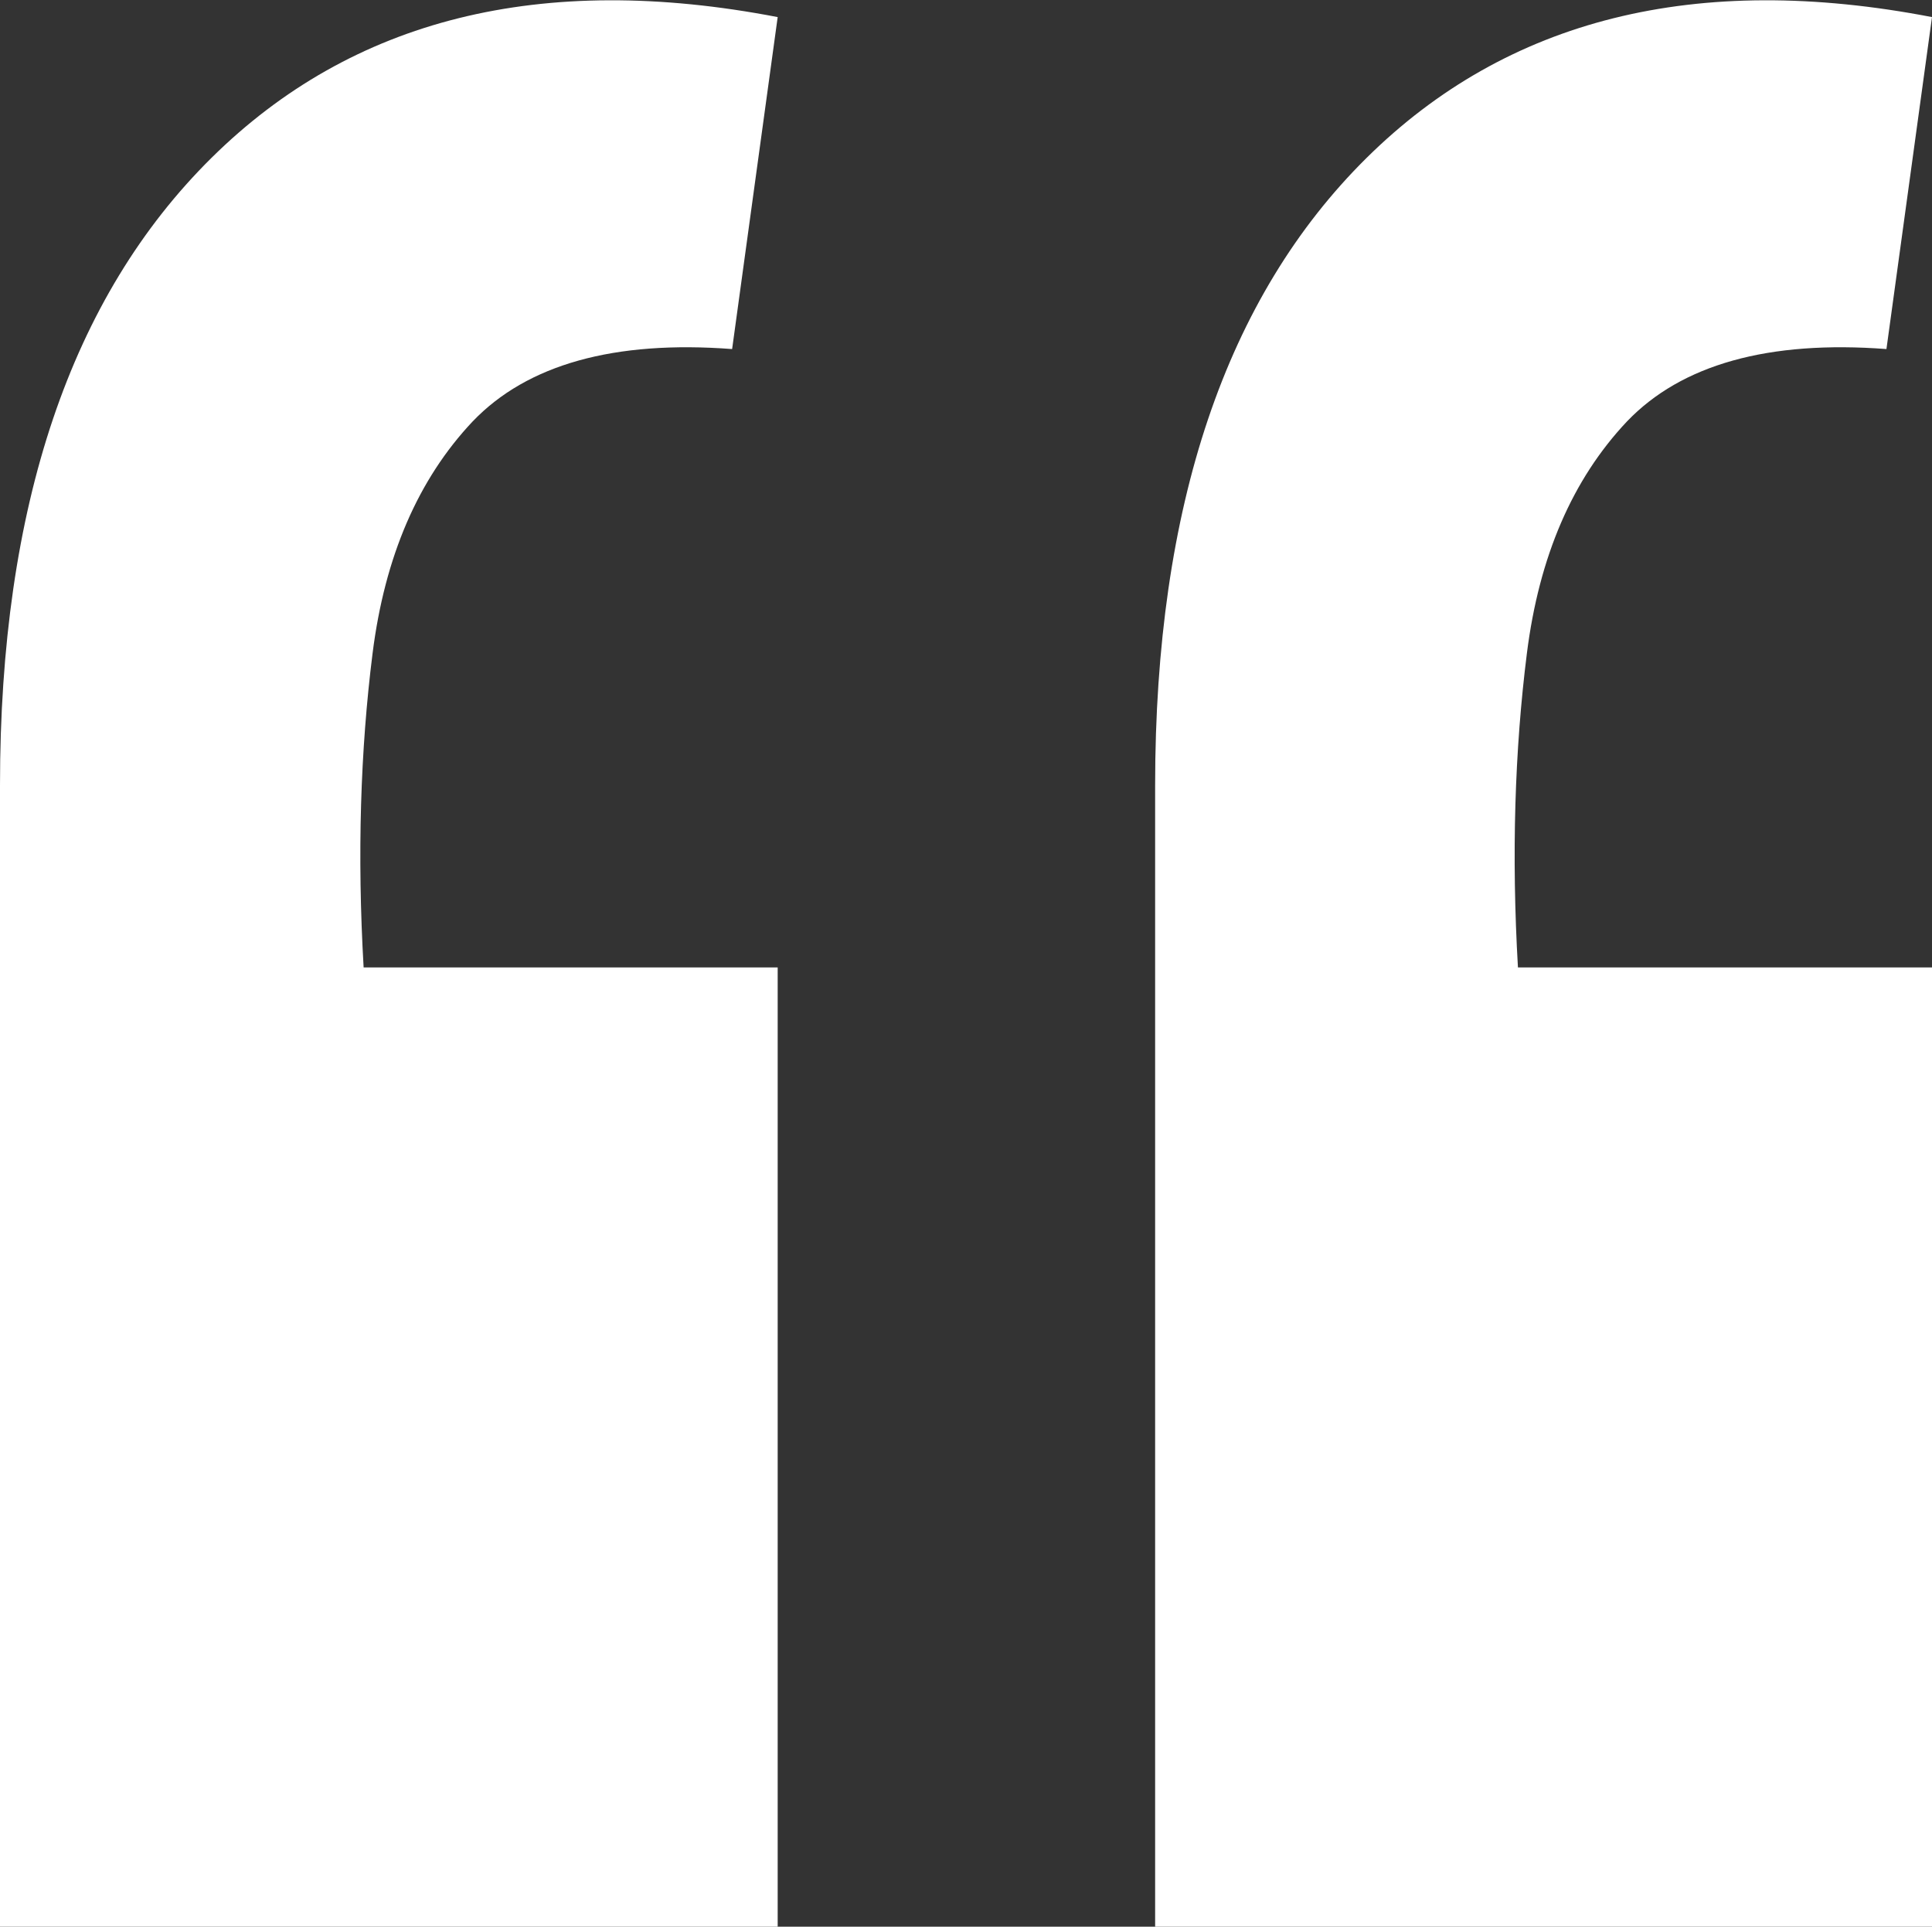
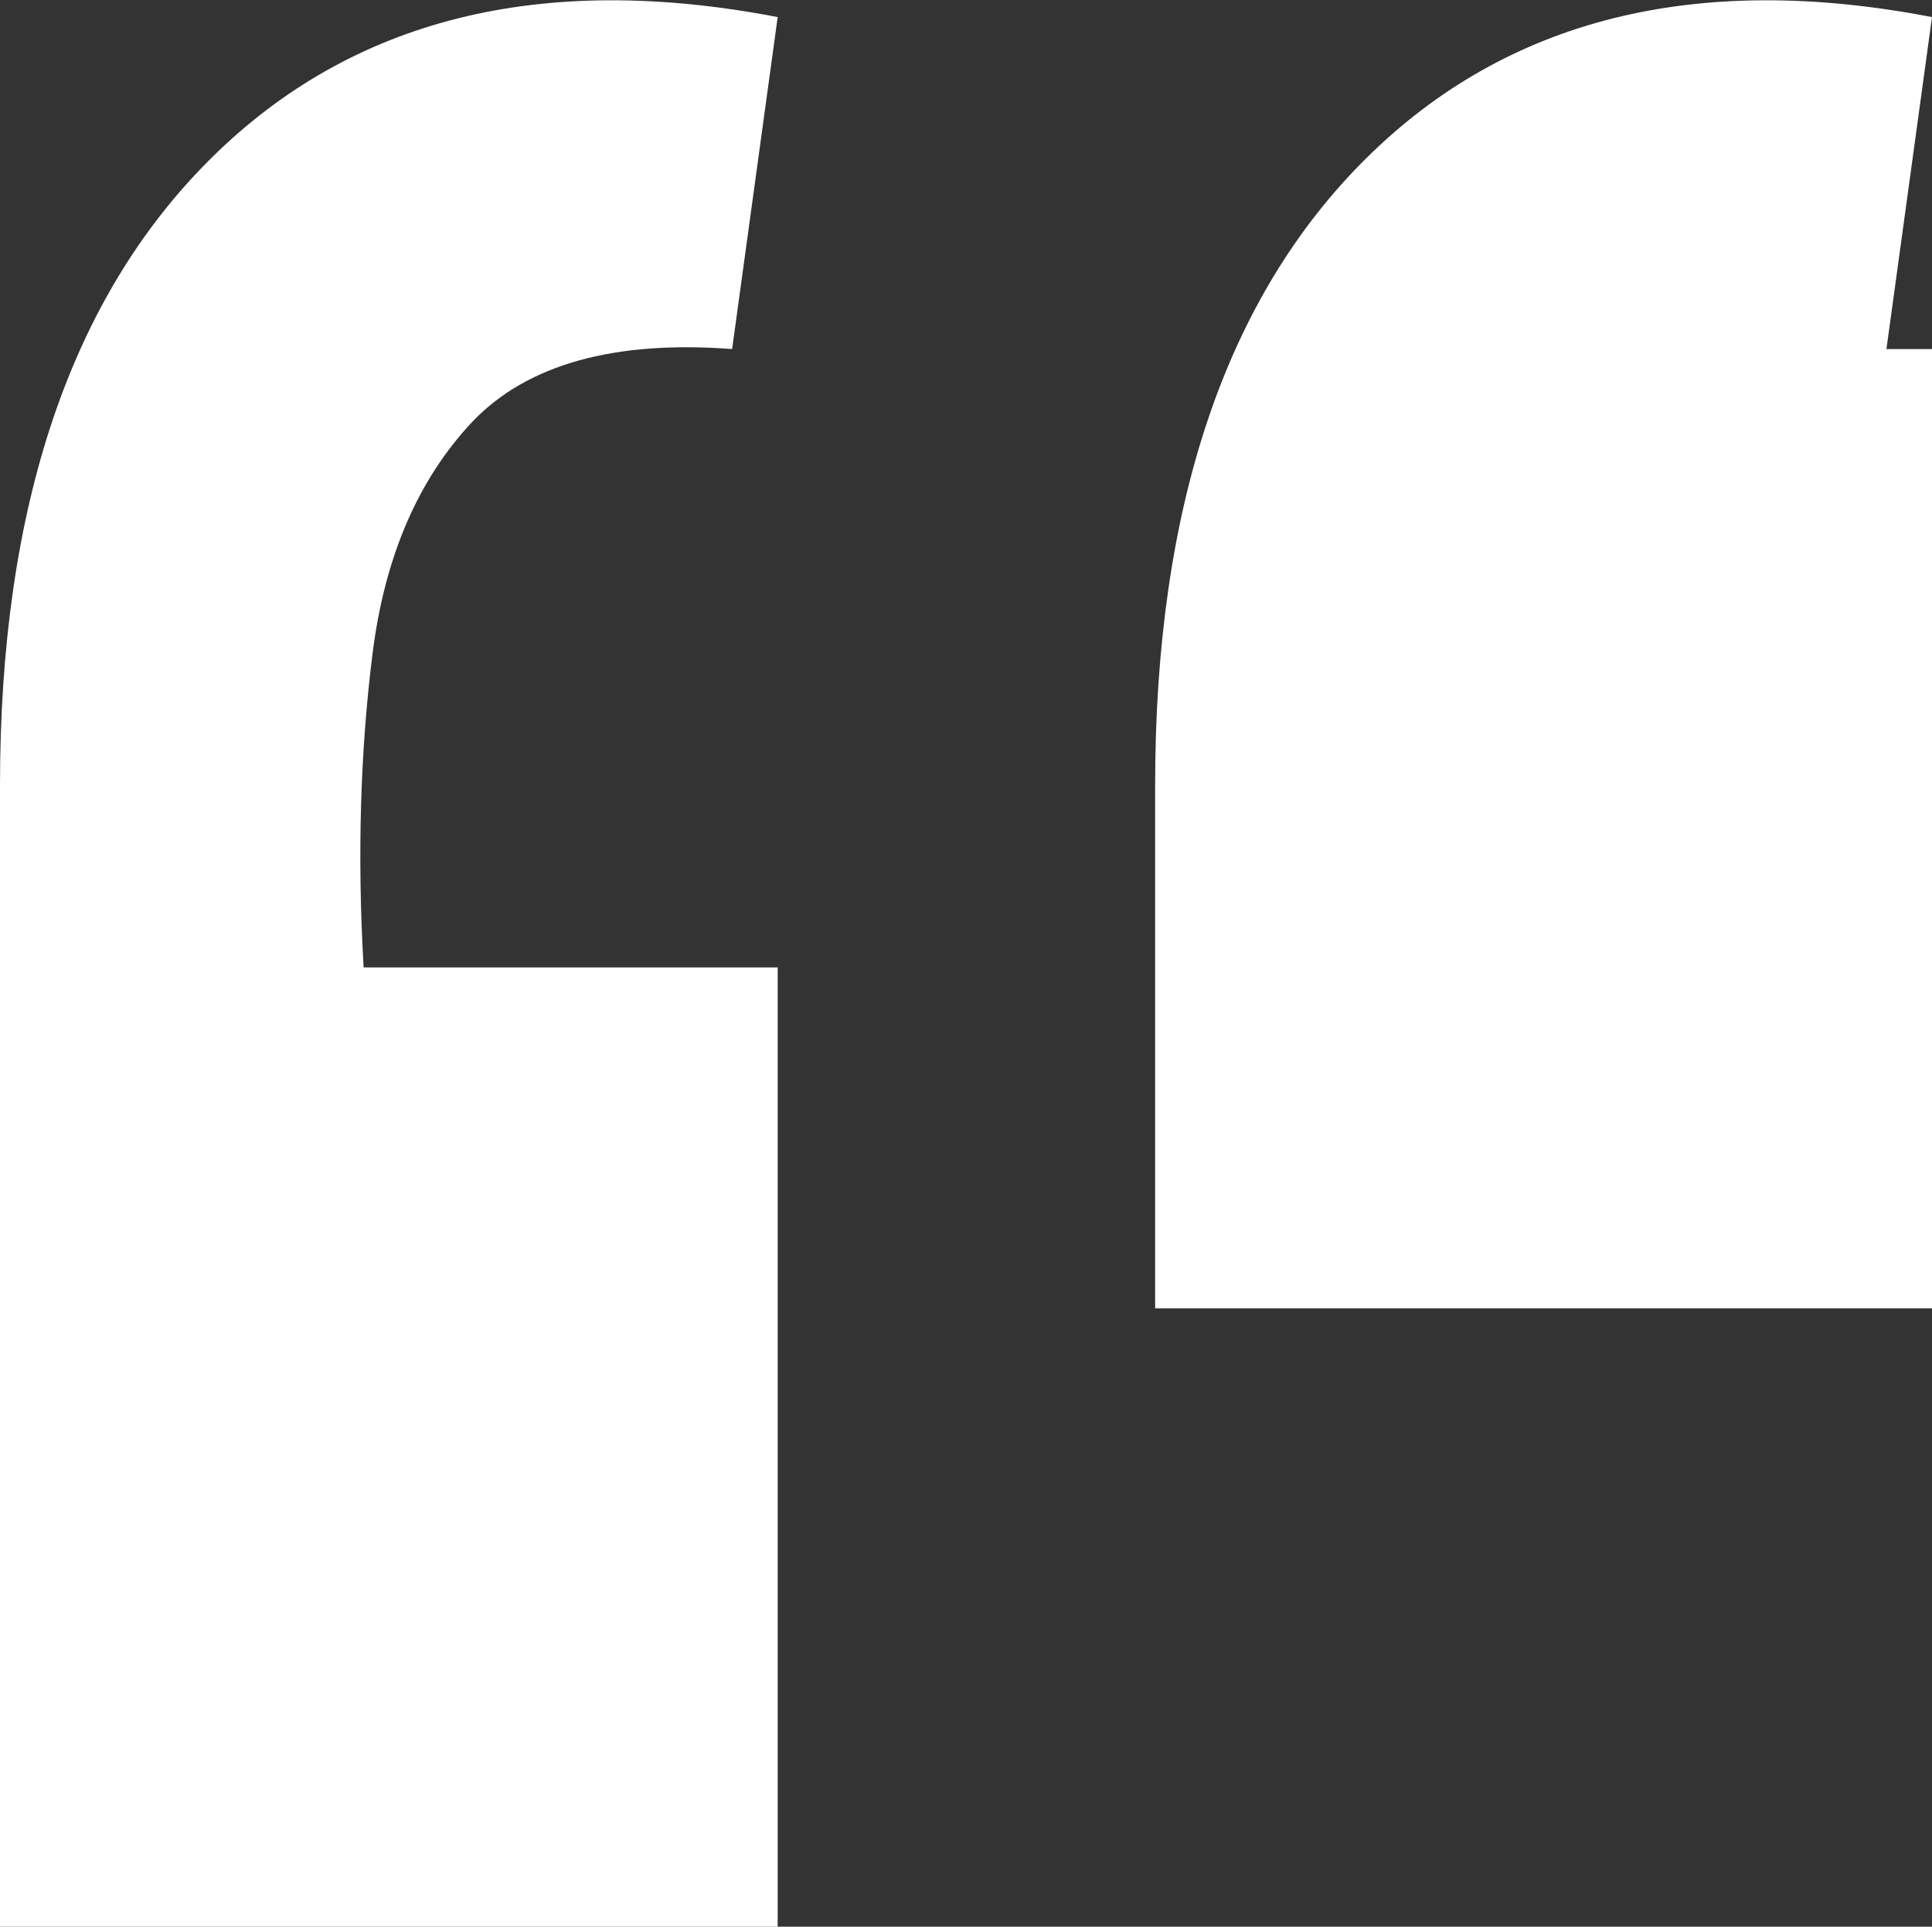
<svg xmlns="http://www.w3.org/2000/svg" id="Layer_2" data-name="Layer 2" viewBox="0 0 23.75 23.68">
  <rect x="0" y="0" width="23.75" height="23.68" fill="#333333" stroke="none" />
  <defs>
    <style> .cls-1 { fill: #fff; } </style>
  </defs>
  <g id="content">
-     <path class="cls-1" d="M9.56,.21l-.56,4.08c-1.45-.11-2.52,.19-3.19,.89-.67,.71-1.08,1.66-1.23,2.85-.15,1.19-.19,2.48-.11,3.86h5.09v11.79H0V9.65C0,6.22,.87,3.65,2.6,1.94,4.33,.23,6.65-.35,9.56,.21ZM23.75,.21l-.56,4.08c-1.45-.11-2.52,.19-3.19,.89-.67,.71-1.08,1.66-1.23,2.85-.15,1.19-.19,2.48-.11,3.86h5.09v11.79H14.2V9.65c0-3.43,.87-6,2.6-7.71C18.53,.23,20.85-.35,23.75,.21Z" />
+     <path class="cls-1" d="M9.56,.21l-.56,4.08c-1.45-.11-2.52,.19-3.19,.89-.67,.71-1.08,1.66-1.23,2.85-.15,1.19-.19,2.48-.11,3.86h5.09v11.79H0V9.65C0,6.22,.87,3.65,2.6,1.94,4.33,.23,6.65-.35,9.56,.21ZM23.75,.21l-.56,4.08h5.09v11.79H14.2V9.65c0-3.43,.87-6,2.6-7.71C18.53,.23,20.85-.35,23.75,.21Z" />
  </g>
</svg>